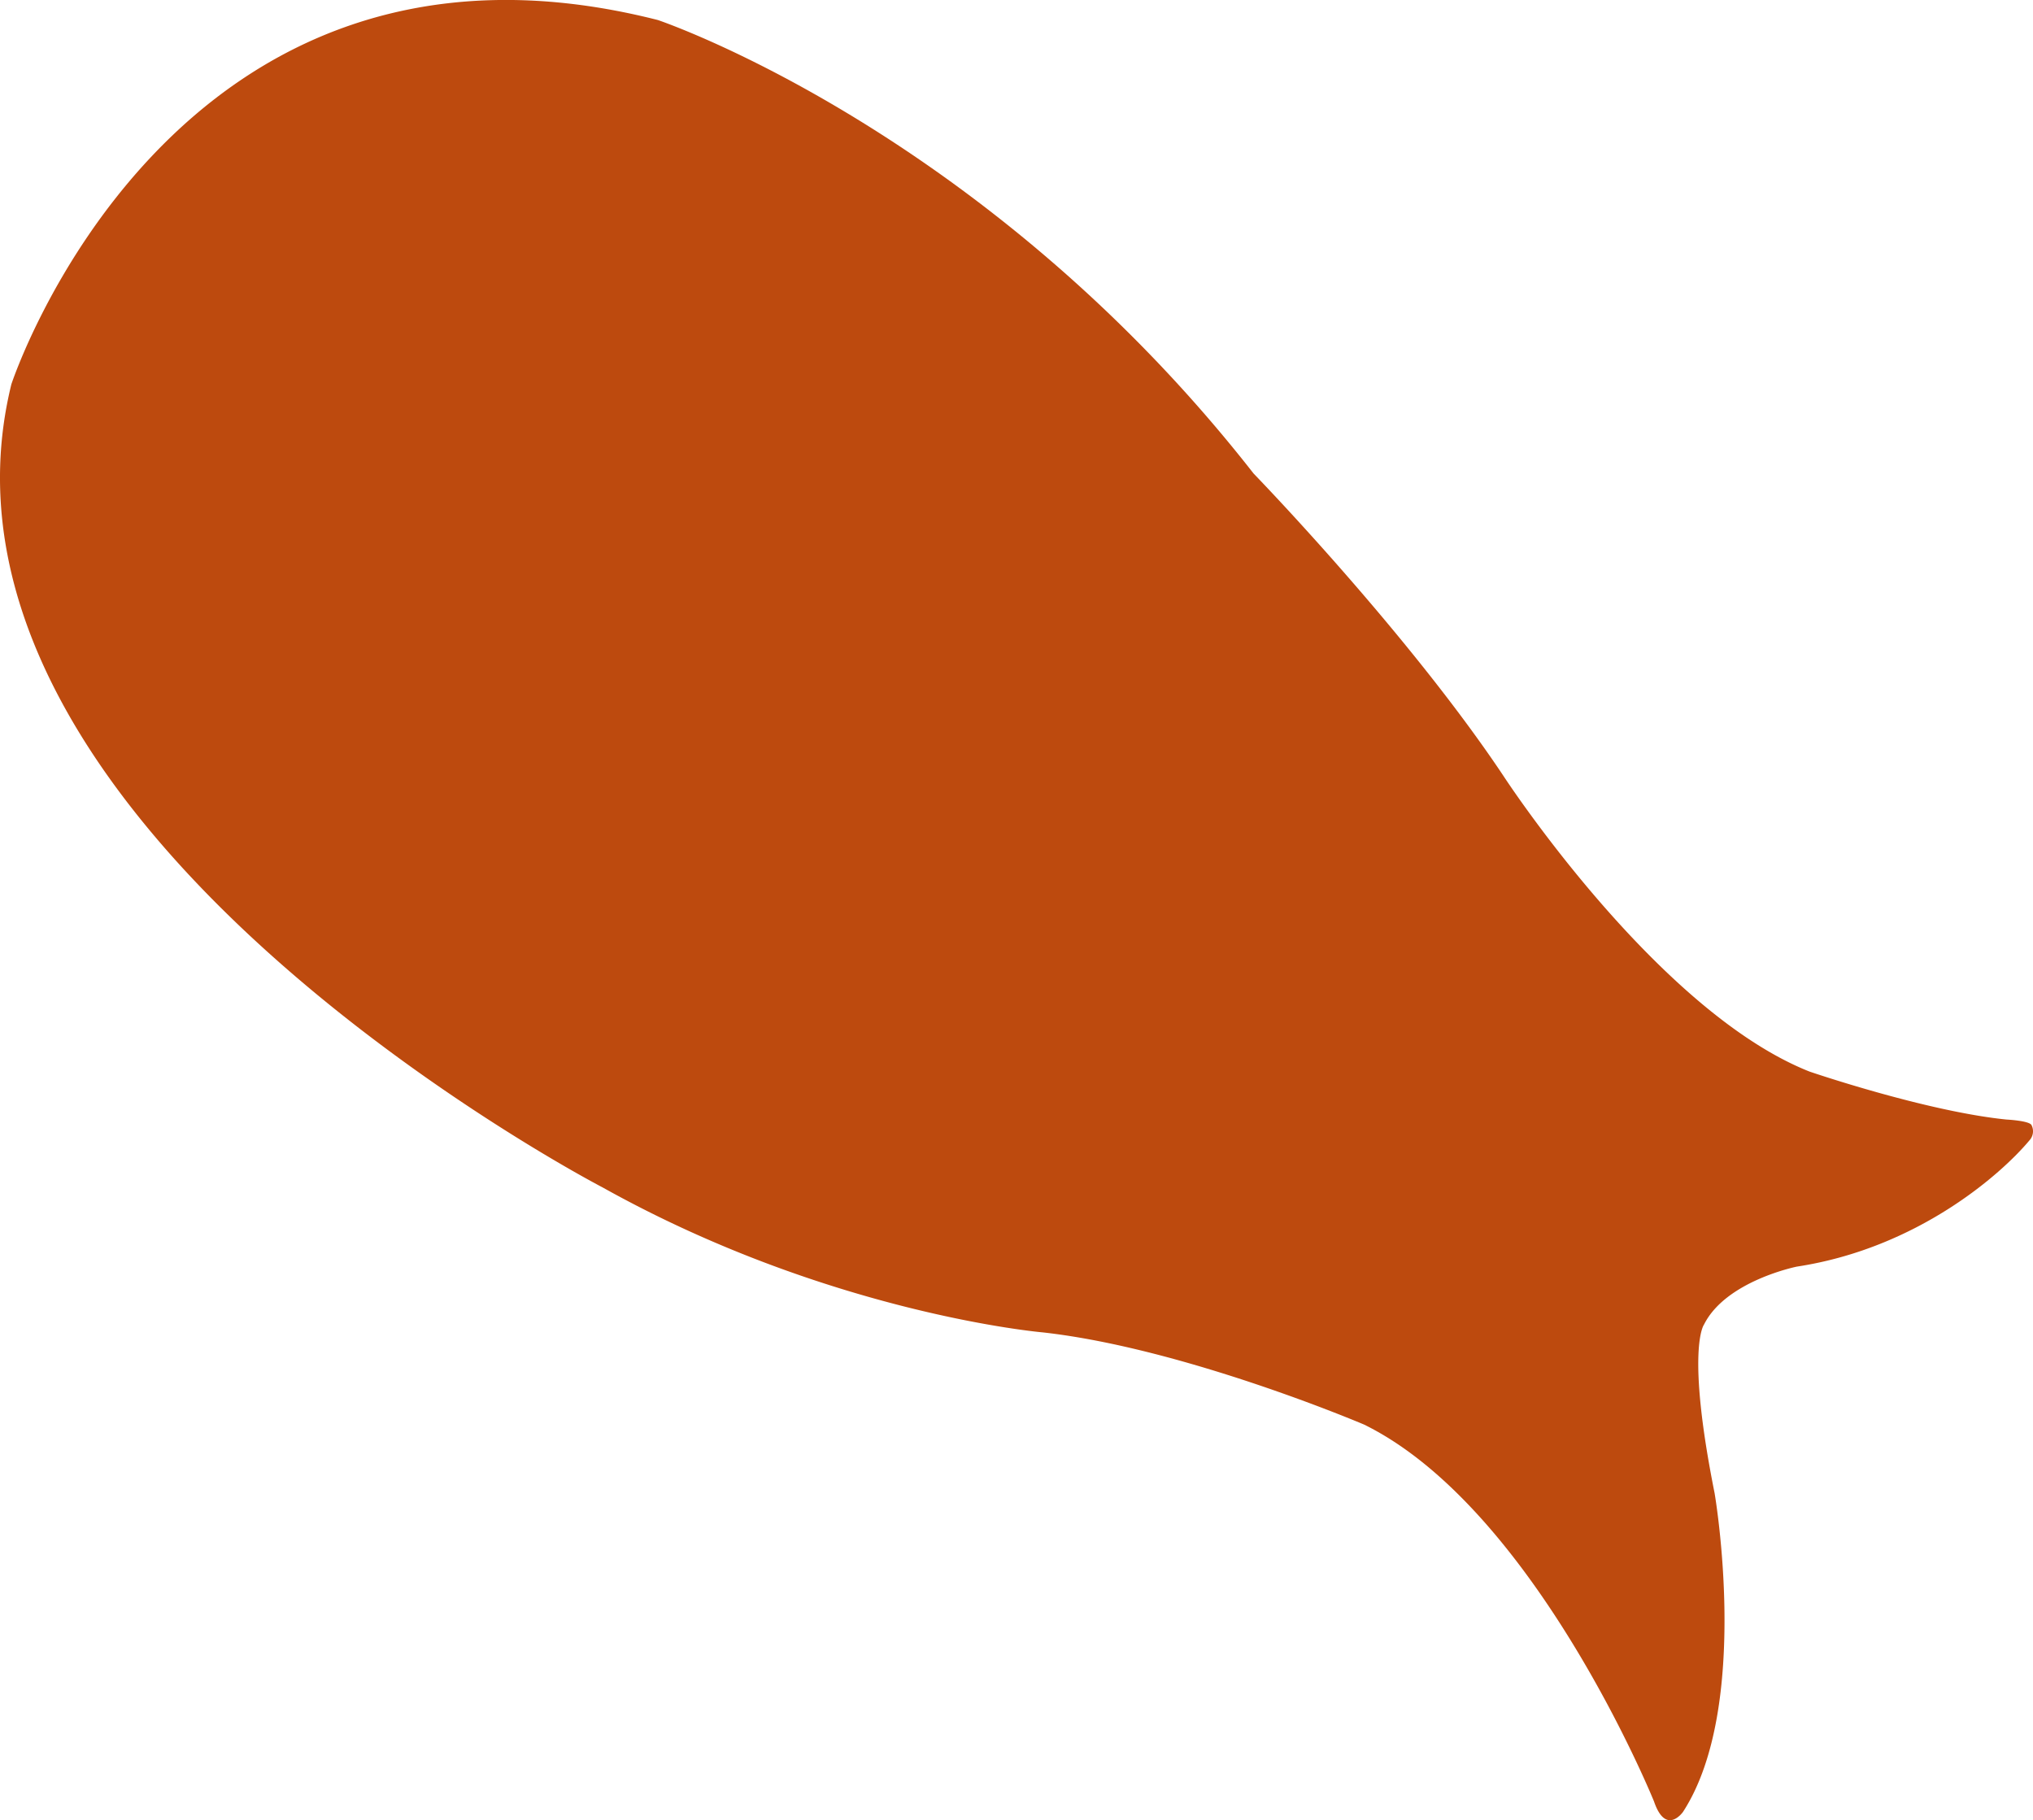
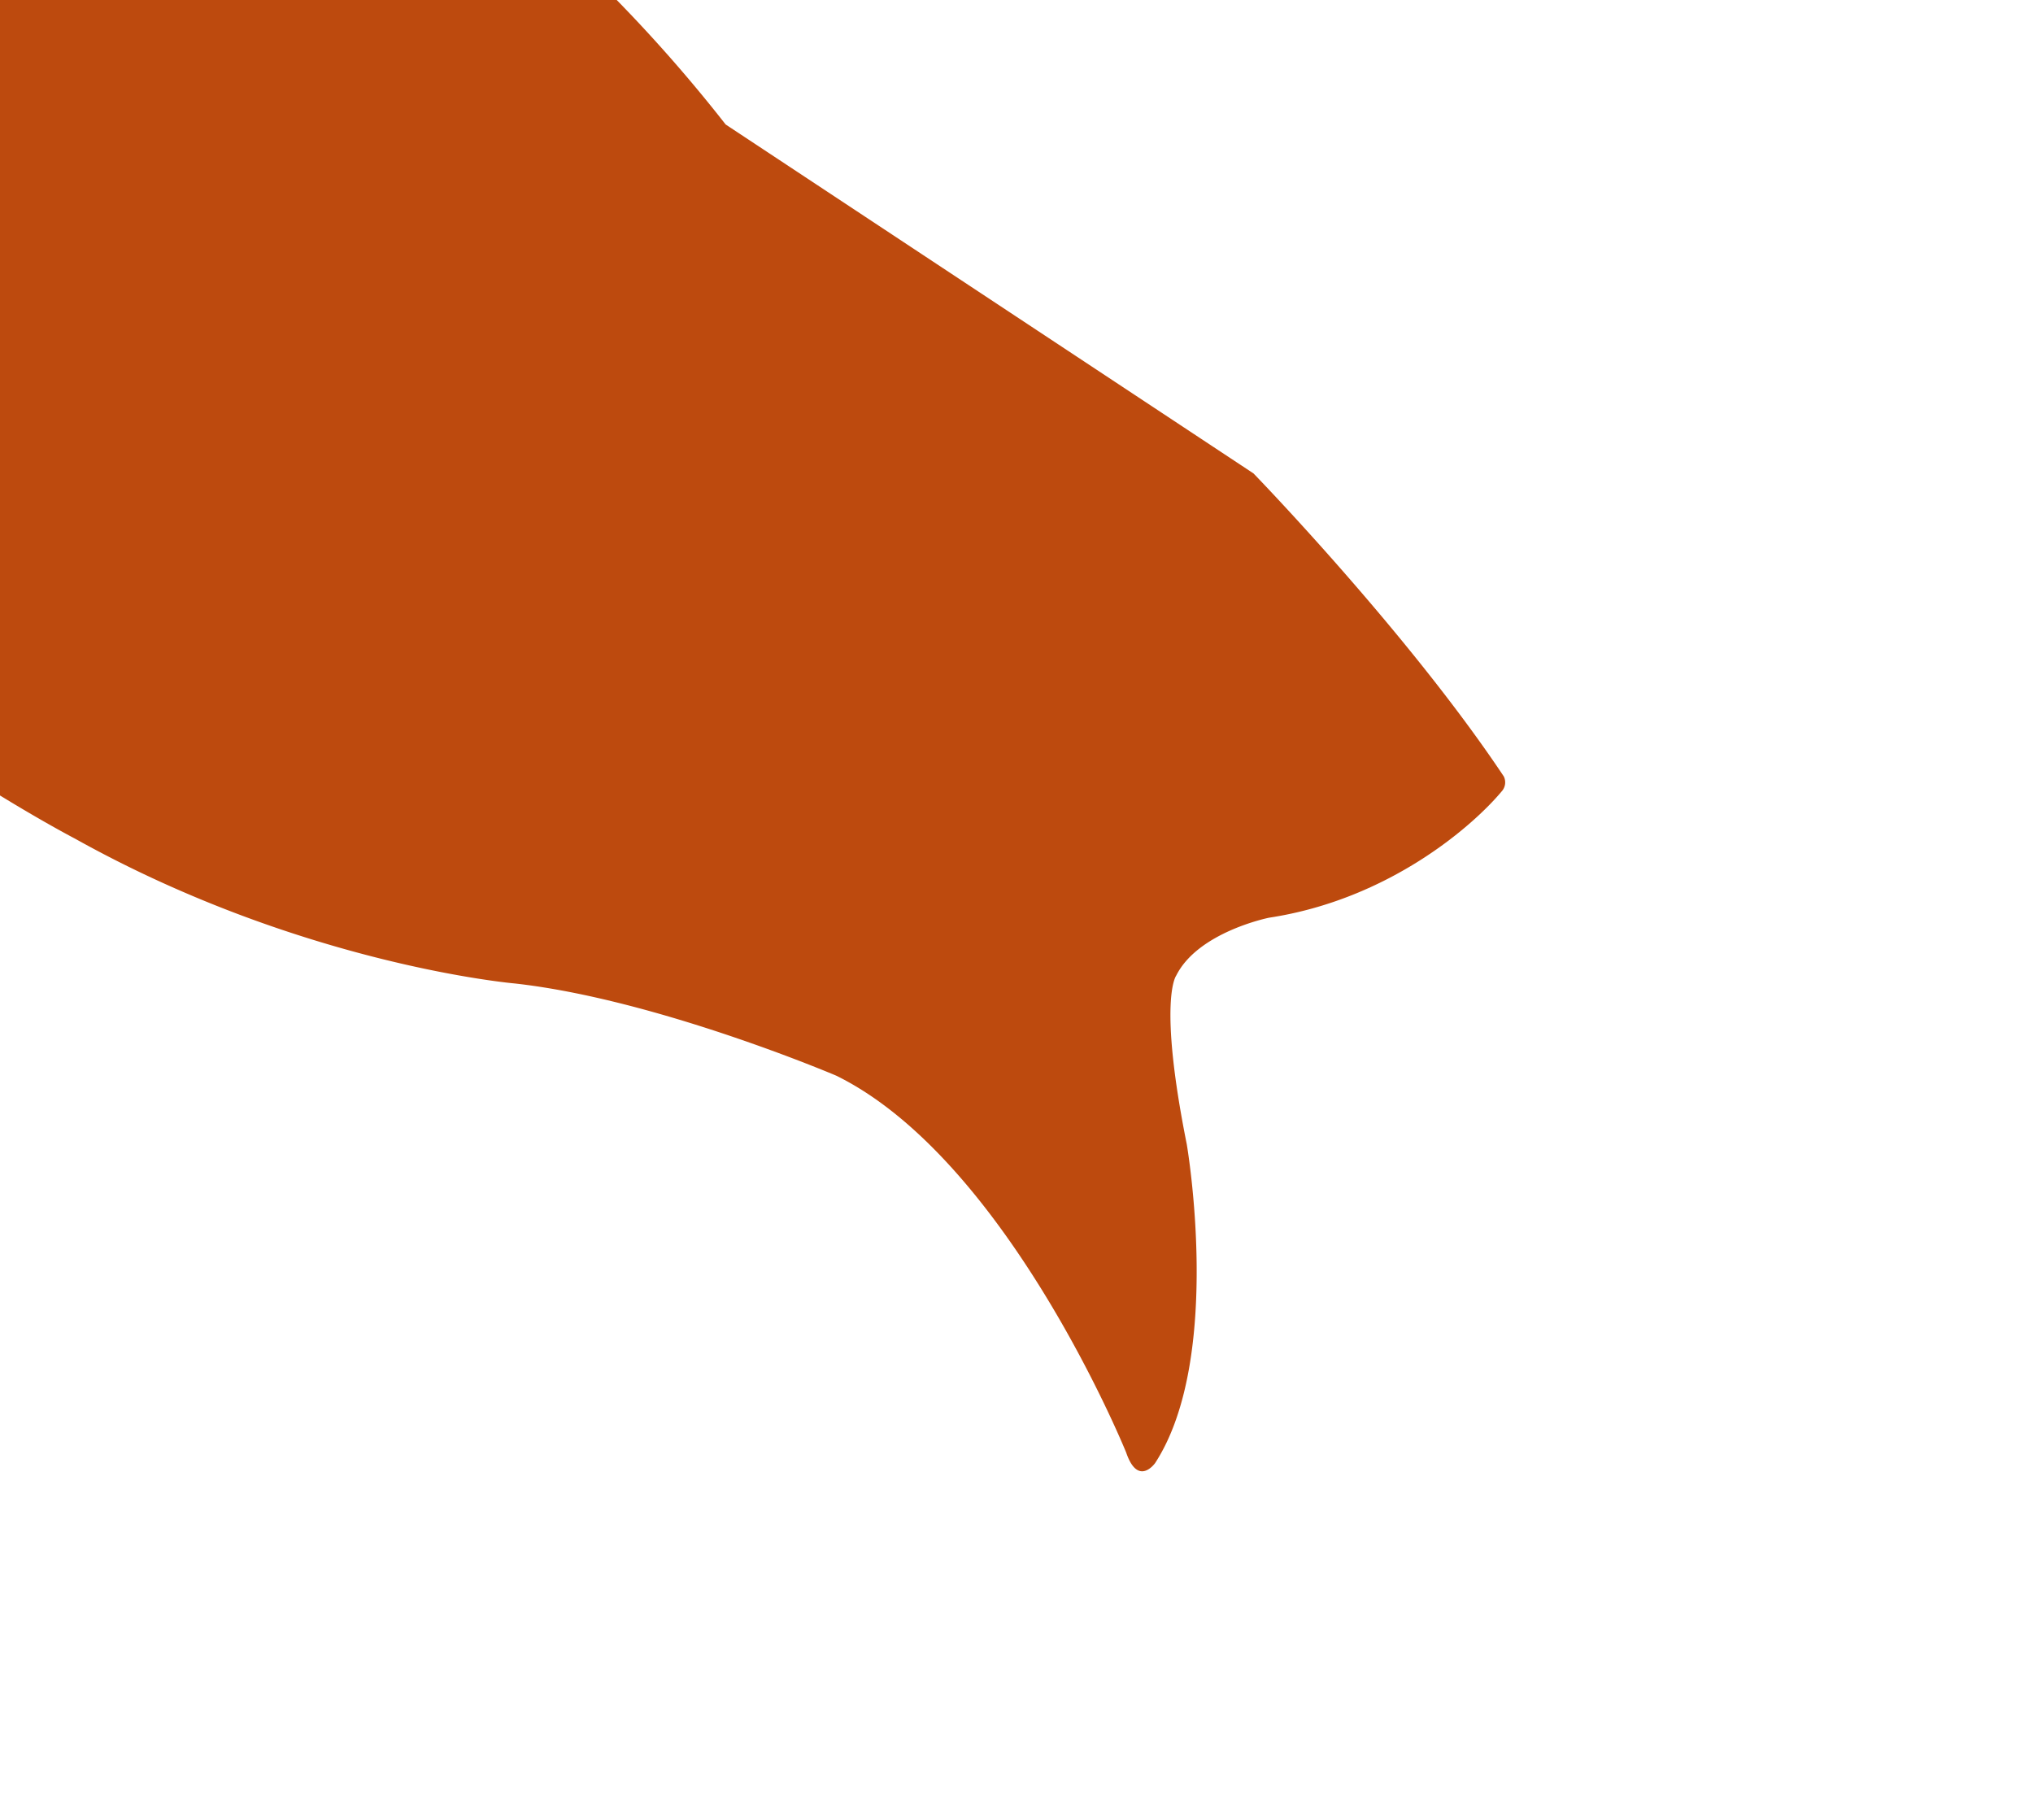
<svg xmlns="http://www.w3.org/2000/svg" width="442.555" height="396.223" viewBox="0 0 442.555 396.223">
  <defs>
    <style>
      .cls-1 {
        fill: #bd4a0e;
      }
    </style>
  </defs>
-   <path id="パス_1" data-name="パス 1" class="cls-1" d="M272.865,103.055s33.6,34.618,54.489,65.961c0,0,33.267,51.048,66.536,64.24,0,0,25.315,8.674,42.908,10.45,0,0,5.122.252,5.458,1.259a2.922,2.922,0,0,1-.479,3.277c-6.127,7.343-24.364,23.47-50.618,27.475,0,0-15.451,3.086-20.212,12.6,0,0-4.015,5.162,2.295,36.708,0,0,8.03,46.46-6.883,69.4,0,0-3.719,5.29-6.309-2.295,0,0-25.811-63.667-63.094-82.021,0,0-39-16.634-69.977-20.075,0,0-46.459-4.015-95.787-31.547,0,0-152.255-79.013-128.72-174.835,0,0,34.821-106.188,140.729-79.291,0,0,71.087,23.815,129.664,98.687" transform="translate(0.001 -0.003)" />
+   <path id="パス_1" data-name="パス 1" class="cls-1" d="M272.865,103.055s33.6,34.618,54.489,65.961a2.922,2.922,0,0,1-.479,3.277c-6.127,7.343-24.364,23.47-50.618,27.475,0,0-15.451,3.086-20.212,12.6,0,0-4.015,5.162,2.295,36.708,0,0,8.03,46.46-6.883,69.4,0,0-3.719,5.29-6.309-2.295,0,0-25.811-63.667-63.094-82.021,0,0-39-16.634-69.977-20.075,0,0-46.459-4.015-95.787-31.547,0,0-152.255-79.013-128.72-174.835,0,0,34.821-106.188,140.729-79.291,0,0,71.087,23.815,129.664,98.687" transform="translate(0.001 -0.003)" />
</svg>